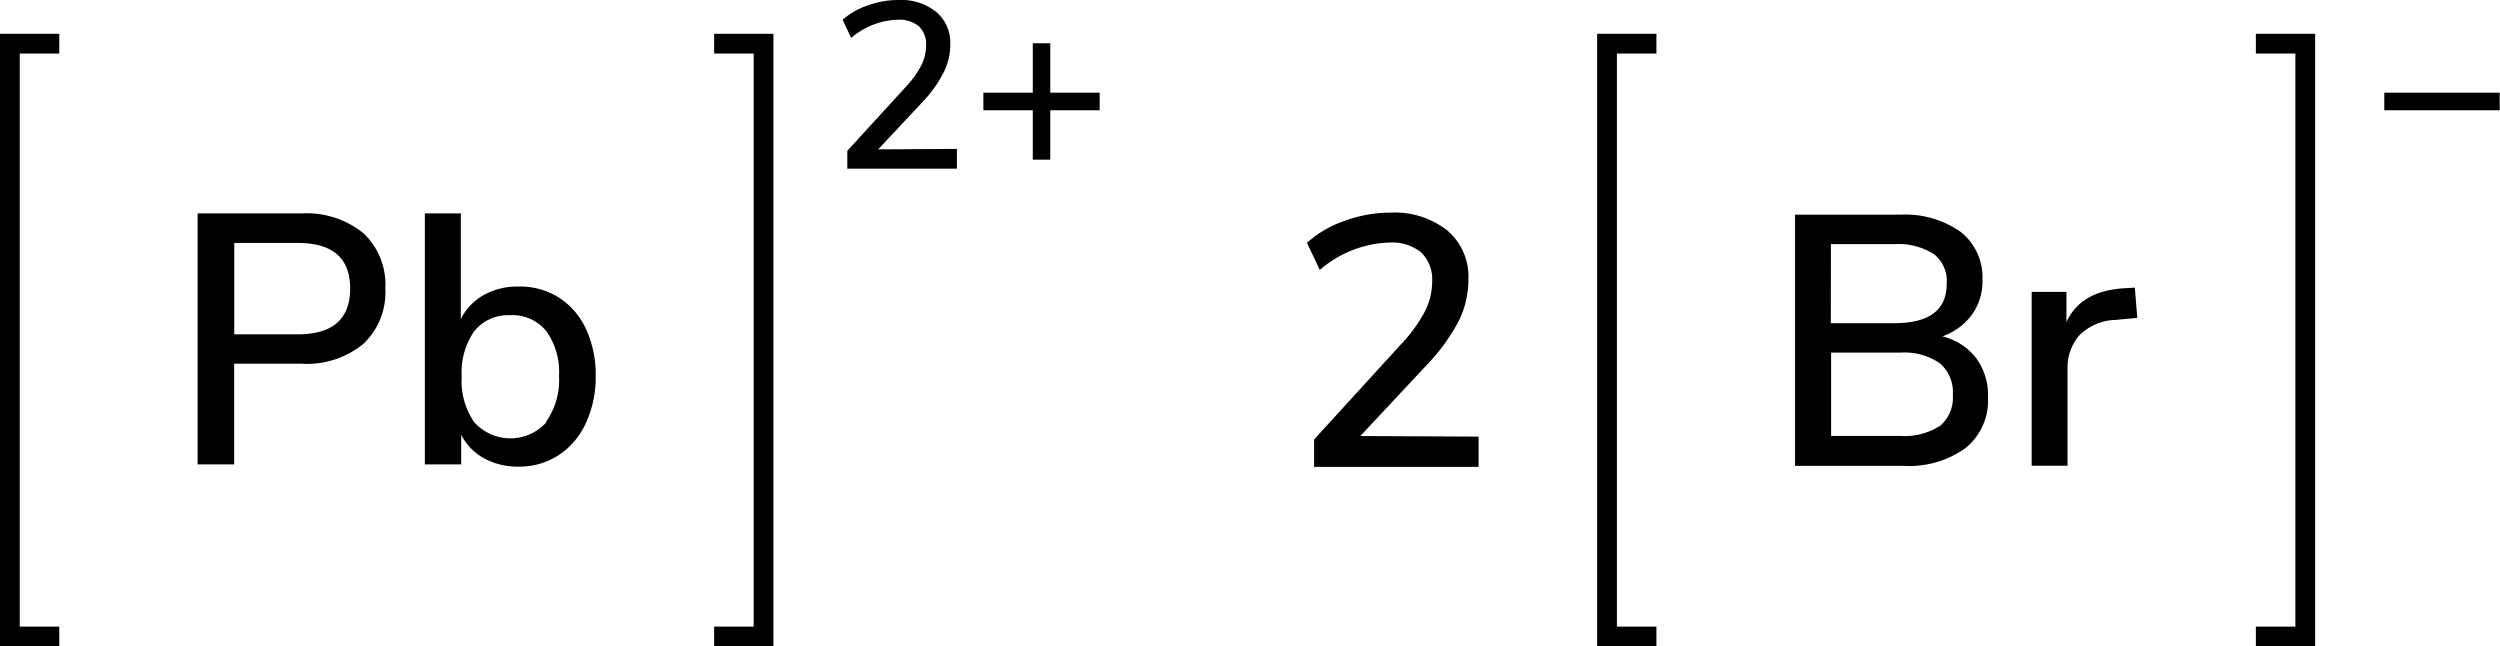
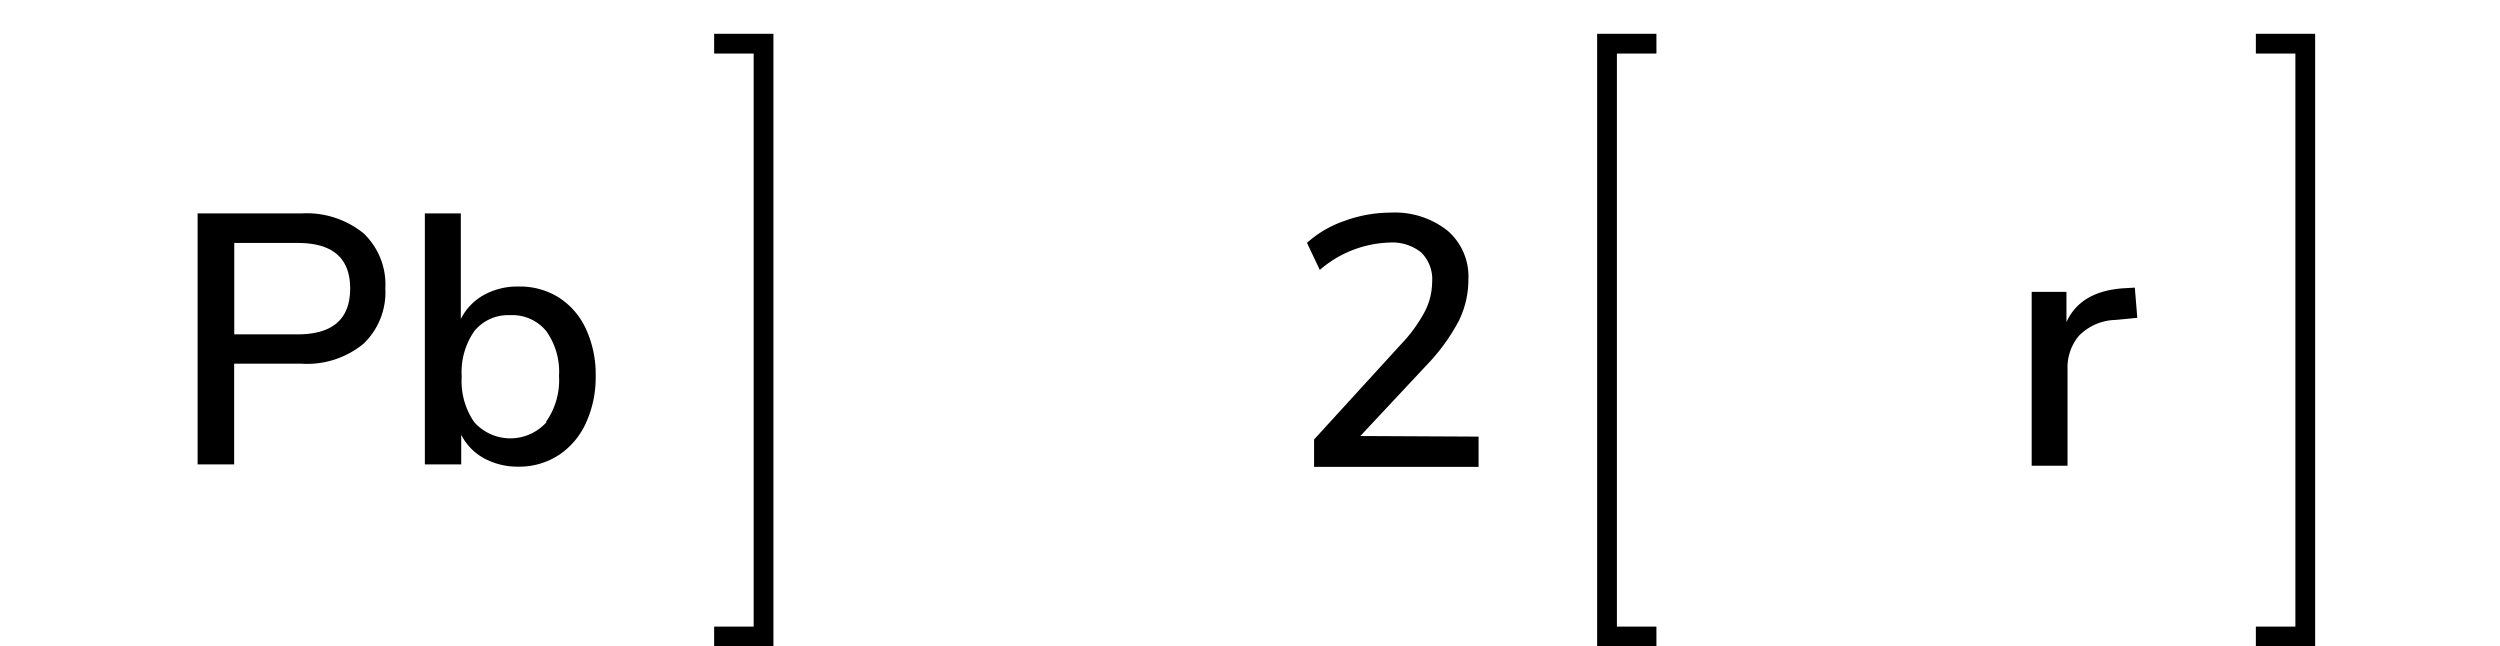
<svg xmlns="http://www.w3.org/2000/svg" width="253.03" height="65.42" viewBox="0 0 253.03 65.42">
  <defs>
    <style>.cls-1{fill:none;stroke:#000;stroke-linecap:square;stroke-miterlimit:10;stroke-width:2px;}</style>
  </defs>
  <title>Chemical structure of lead II bromide</title>
  <g id="レイヤー_2" data-name="レイヤー 2">
    <g id="レイヤー_1-2" data-name="レイヤー 1">
-       <path d="M96.85,15.07v2H85.76V15.26L91.6,8.88a10.43,10.43,0,0,0,1.63-2.23,4.51,4.51,0,0,0,.5-2,2.53,2.53,0,0,0-.74-2A3.09,3.09,0,0,0,90.85,2a7.53,7.53,0,0,0-4.7,1.84L85.28,2A7.47,7.47,0,0,1,87.83.55,9,9,0,0,1,90.92,0a5.68,5.68,0,0,1,3.84,1.21,4.08,4.08,0,0,1,1.42,3.28,6.26,6.26,0,0,1-.64,2.78,12.64,12.64,0,0,1-2.12,3l-4.54,4.85Z" />
-       <path d="M111.3,9.38v1.78h-5v5h-1.77v-5h-5V9.38h5v-5h1.77v5Z" />
      <polyline class="cls-1" points="73.28 64.42 77.28 64.42 77.28 4.42 73.28 4.42" />
-       <polyline class="cls-1" points="5 64.42 1 64.42 1 4.42 5 4.42" />
      <path d="M20,21.6H30.51a9.14,9.14,0,0,1,6.27,2A7.14,7.14,0,0,1,39,29.2a7.19,7.19,0,0,1-2.23,5.61,9,9,0,0,1-6.27,2h-6.8V47H20ZM30.12,33.84q5.32,0,5.32-4.64c0-3.08-1.77-4.61-5.32-4.61H23.71v9.25Z" />
      <path d="M56.54,30.1a7.46,7.46,0,0,1,2.75,3.16,10.93,10.93,0,0,1,1,4.79,11.05,11.05,0,0,1-1,4.79,7.66,7.66,0,0,1-2.77,3.24,7.29,7.29,0,0,1-4.05,1.15A7.07,7.07,0,0,1,49,46.39,5.57,5.57,0,0,1,46.68,44v3H43V21.6h3.64V32.29A5.67,5.67,0,0,1,49,29.84,7,7,0,0,1,52.47,29,7.4,7.4,0,0,1,56.54,30.1ZM55.26,42.7a7.31,7.31,0,0,0,1.32-4.65,7.09,7.09,0,0,0-1.3-4.55,4.44,4.44,0,0,0-3.67-1.6A4.4,4.4,0,0,0,48,33.52a7.28,7.28,0,0,0-1.27,4.6A7.29,7.29,0,0,0,48,42.73a4.9,4.9,0,0,0,7.31,0Z" />
      <path d="M149.65,44.19v3.06H133V44.48l8.75-9.58a15.18,15.18,0,0,0,2.45-3.35,6.64,6.64,0,0,0,.75-3,3.81,3.81,0,0,0-1.11-3,4.66,4.66,0,0,0-3.21-1,11.28,11.28,0,0,0-7.05,2.77l-1.3-2.74a11,11,0,0,1,3.82-2.23,13.65,13.65,0,0,1,4.64-.83,8.59,8.59,0,0,1,5.76,1.82,6.11,6.11,0,0,1,2.12,4.91,9.44,9.44,0,0,1-.95,4.18,19.42,19.42,0,0,1-3.19,4.43l-6.8,7.27Z" />
      <polyline class="cls-1" points="166.65 64.42 162.65 64.42 162.65 4.42 166.65 4.42" />
-       <path d="M253,9.38v1.78H241.32V9.38Z" />
      <polyline class="cls-1" points="229.32 64.42 233.32 64.42 233.32 4.42 229.32 4.42" />
-       <path d="M200,36.23a6.33,6.33,0,0,1,1.21,4,6.18,6.18,0,0,1-2.25,5.1,9.75,9.75,0,0,1-6.28,1.82h-11V21.73h10.62a9.71,9.71,0,0,1,6.14,1.74,5.86,5.86,0,0,1,2.21,4.88,5.8,5.8,0,0,1-1.06,3.49,6.26,6.26,0,0,1-3,2.2A6.21,6.21,0,0,1,200,36.23Zm-14.7-3.52h6.41q5.33,0,5.32-4a3.44,3.44,0,0,0-1.31-3,6.73,6.73,0,0,0-4-1h-6.41Zm11.05,10.4a3.73,3.73,0,0,0,1.3-3.13,3.87,3.87,0,0,0-1.32-3.22,6.35,6.35,0,0,0-4-1.07h-7v8.43h7A6.63,6.63,0,0,0,196.34,43.11Z" />
      <path d="M216.32,32.17l-2.2.21A5.36,5.36,0,0,0,210.4,34a5,5,0,0,0-1.14,3.38v9.76h-3.63V29.54h3.52V32.6q1.41-3.11,5.73-3.42l1.19-.07Z" />
    </g>
  </g>
</svg>